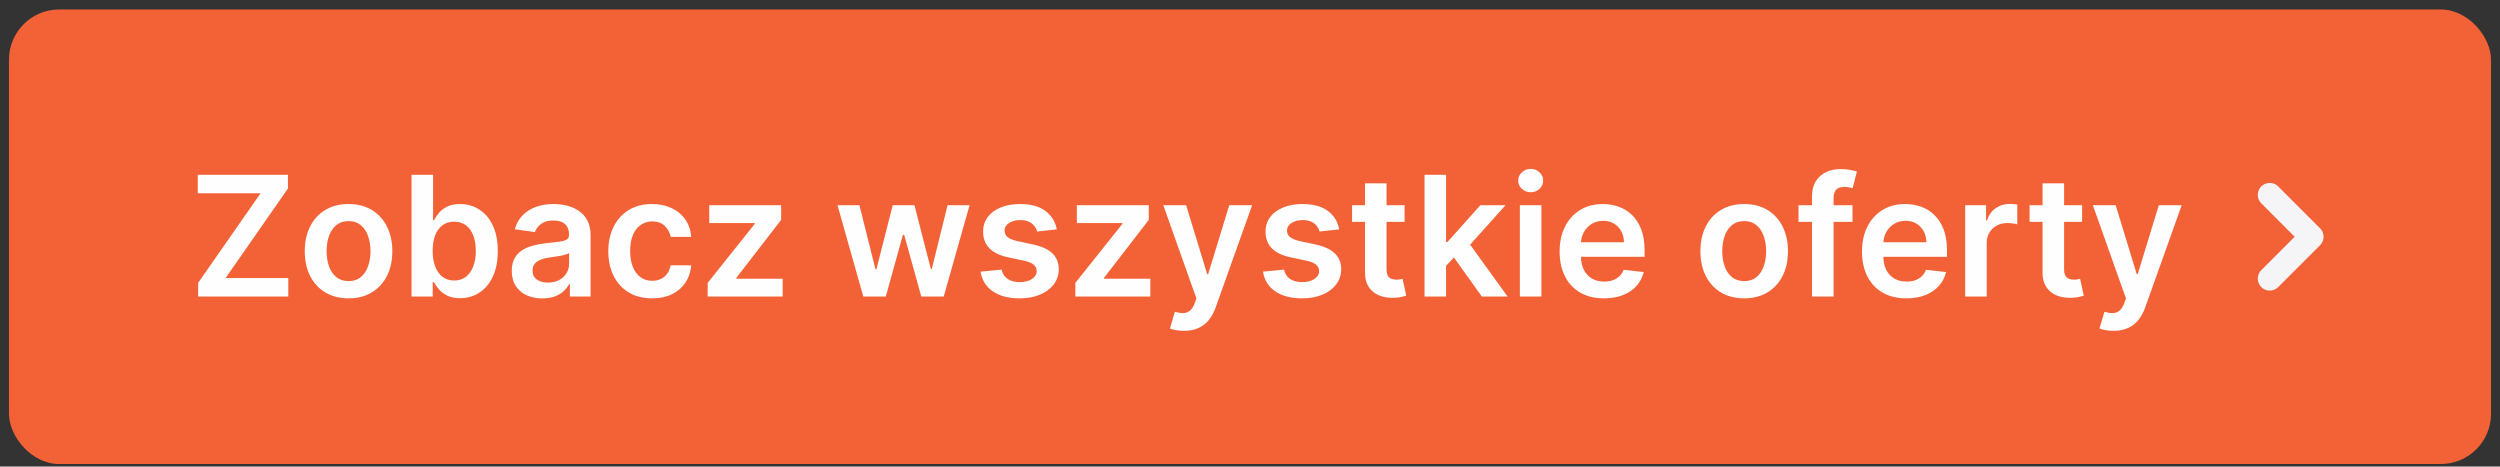
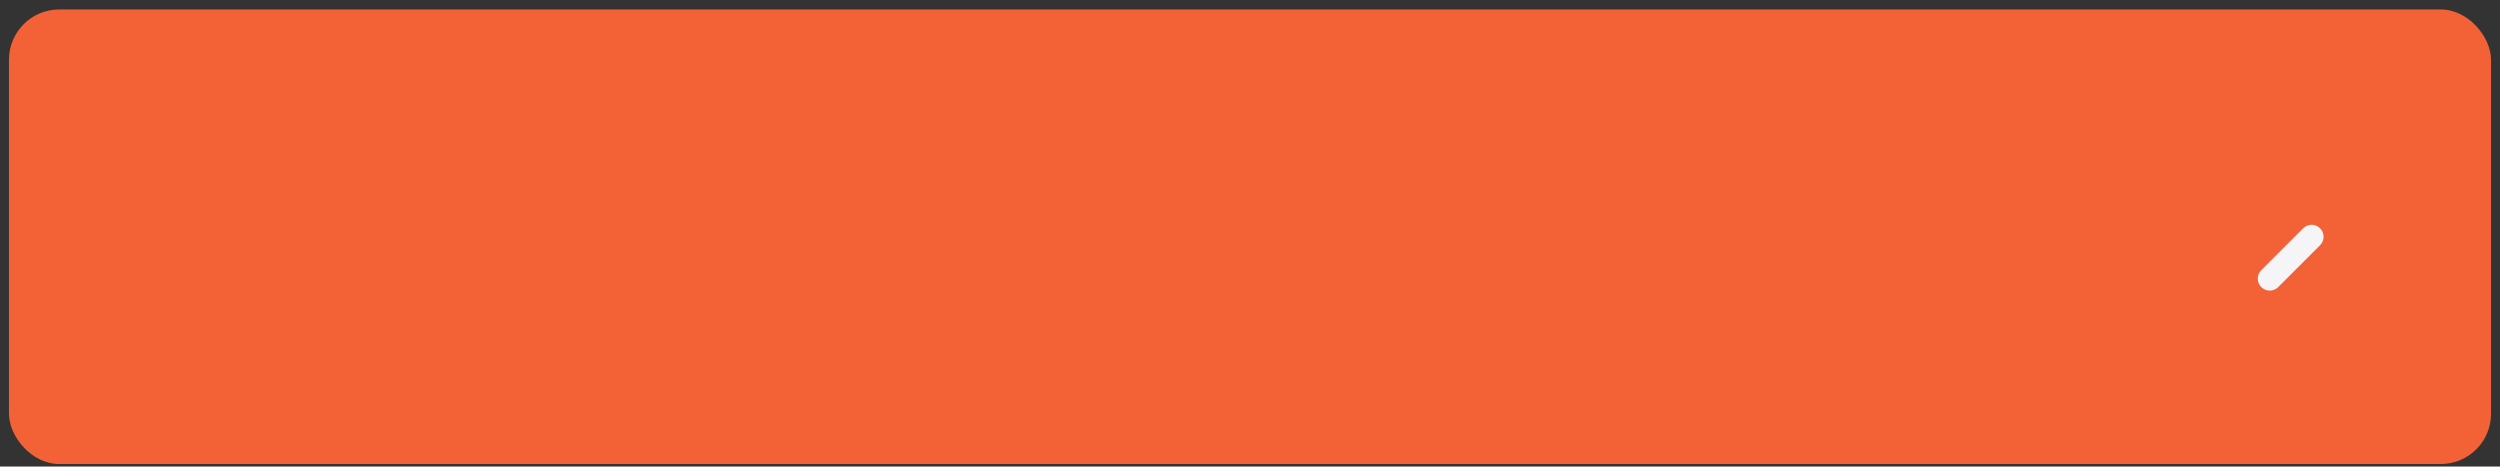
<svg xmlns="http://www.w3.org/2000/svg" width="209" height="39" viewBox="0 0 209 39" fill="none">
  <rect x="0" y="0" width="209" height="39" fill="#333333" stroke="none" />
  <rect x="0.75" y="0.792" width="207.5" height="38" rx="4.2" fill="#F26236" />
-   <path d="M16.565 24.793V23.644L21.785 16.157H16.535V14.611H24.072V15.759L18.857 23.246H24.102V24.793H16.565ZM29.139 24.942C28.393 24.942 27.746 24.778 27.2 24.449C26.653 24.121 26.229 23.662 25.927 23.072C25.629 22.482 25.479 21.793 25.479 21.004C25.479 20.215 25.629 19.524 25.927 18.931C26.229 18.338 26.653 17.877 27.2 17.549C27.746 17.221 28.393 17.057 29.139 17.057C29.884 17.057 30.53 17.221 31.077 17.549C31.624 17.877 32.047 18.338 32.345 18.931C32.647 19.524 32.798 20.215 32.798 21.004C32.798 21.793 32.647 22.482 32.345 23.072C32.047 23.662 31.624 24.121 31.077 24.449C30.53 24.778 29.884 24.942 29.139 24.942ZM29.148 23.5C29.553 23.5 29.891 23.389 30.163 23.167C30.434 22.941 30.637 22.64 30.769 22.262C30.905 21.884 30.973 21.463 30.973 20.999C30.973 20.532 30.905 20.109 30.769 19.731C30.637 19.35 30.434 19.047 30.163 18.822C29.891 18.596 29.553 18.483 29.148 18.483C28.734 18.483 28.389 18.596 28.114 18.822C27.843 19.047 27.639 19.35 27.503 19.731C27.37 20.109 27.304 20.532 27.304 20.999C27.304 21.463 27.37 21.884 27.503 22.262C27.639 22.64 27.843 22.941 28.114 23.167C28.389 23.389 28.734 23.5 29.148 23.5ZM34.405 24.793V14.611H36.204V18.419H36.279C36.372 18.233 36.503 18.036 36.672 17.827C36.841 17.615 37.069 17.434 37.358 17.285C37.646 17.133 38.014 17.057 38.462 17.057C39.051 17.057 39.583 17.207 40.057 17.509C40.535 17.807 40.913 18.25 41.191 18.837C41.473 19.42 41.614 20.136 41.614 20.984C41.614 21.823 41.476 22.535 41.201 23.122C40.926 23.709 40.551 24.156 40.077 24.464C39.603 24.773 39.066 24.927 38.466 24.927C38.029 24.927 37.666 24.854 37.378 24.708C37.089 24.562 36.857 24.387 36.682 24.181C36.509 23.972 36.375 23.775 36.279 23.589H36.175V24.793H34.405ZM36.17 20.974C36.17 21.468 36.239 21.901 36.378 22.272C36.521 22.643 36.725 22.933 36.99 23.142C37.258 23.347 37.583 23.45 37.964 23.45C38.362 23.45 38.695 23.344 38.964 23.132C39.232 22.916 39.434 22.623 39.57 22.252C39.709 21.878 39.779 21.452 39.779 20.974C39.779 20.5 39.711 20.079 39.575 19.712C39.439 19.344 39.237 19.055 38.969 18.846C38.7 18.638 38.365 18.533 37.964 18.533C37.58 18.533 37.253 18.634 36.985 18.837C36.716 19.039 36.513 19.322 36.373 19.687C36.237 20.051 36.17 20.48 36.17 20.974ZM45.341 24.947C44.857 24.947 44.421 24.86 44.033 24.688C43.649 24.512 43.344 24.254 43.119 23.913C42.897 23.571 42.785 23.15 42.785 22.65C42.785 22.219 42.865 21.863 43.024 21.581C43.183 21.299 43.4 21.074 43.675 20.905C43.95 20.736 44.26 20.608 44.605 20.522C44.953 20.432 45.313 20.368 45.684 20.328C46.131 20.282 46.494 20.24 46.773 20.204C47.051 20.164 47.253 20.104 47.379 20.025C47.508 19.942 47.573 19.814 47.573 19.642V19.612C47.573 19.238 47.462 18.948 47.24 18.742C47.018 18.537 46.698 18.434 46.281 18.434C45.84 18.434 45.49 18.53 45.231 18.722C44.976 18.914 44.804 19.141 44.715 19.403L43.034 19.165C43.167 18.701 43.385 18.313 43.69 18.001C43.995 17.686 44.368 17.451 44.809 17.295C45.25 17.136 45.737 17.057 46.271 17.057C46.639 17.057 47.005 17.1 47.369 17.186C47.734 17.272 48.067 17.415 48.369 17.613C48.67 17.809 48.912 18.076 49.094 18.414C49.28 18.752 49.373 19.175 49.373 19.682V24.793H47.643V23.744H47.583C47.474 23.956 47.32 24.154 47.121 24.34C46.925 24.522 46.678 24.67 46.38 24.782C46.085 24.892 45.739 24.947 45.341 24.947ZM45.808 23.624C46.169 23.624 46.483 23.553 46.748 23.41C47.013 23.265 47.217 23.072 47.359 22.834C47.505 22.595 47.578 22.335 47.578 22.053V21.153C47.522 21.2 47.426 21.243 47.29 21.282C47.157 21.322 47.008 21.357 46.842 21.387C46.677 21.417 46.513 21.443 46.35 21.466C46.188 21.49 46.047 21.51 45.928 21.526C45.659 21.563 45.419 21.622 45.207 21.705C44.995 21.788 44.827 21.904 44.705 22.053C44.582 22.199 44.521 22.388 44.521 22.62C44.521 22.951 44.642 23.202 44.883 23.371C45.126 23.54 45.434 23.624 45.808 23.624ZM54.514 24.942C53.751 24.942 53.097 24.774 52.55 24.439C52.006 24.105 51.587 23.642 51.292 23.052C51 22.459 50.854 21.776 50.854 21.004C50.854 20.229 51.004 19.544 51.302 18.951C51.6 18.354 52.021 17.89 52.565 17.559C53.111 17.224 53.758 17.057 54.504 17.057C55.123 17.057 55.672 17.171 56.149 17.4C56.63 17.625 57.013 17.945 57.298 18.359C57.583 18.77 57.745 19.251 57.785 19.801H56.065C55.995 19.433 55.829 19.127 55.568 18.881C55.309 18.633 54.963 18.508 54.528 18.508C54.16 18.508 53.837 18.608 53.559 18.807C53.281 19.002 53.063 19.284 52.908 19.652C52.755 20.02 52.679 20.461 52.679 20.974C52.679 21.495 52.755 21.942 52.908 22.317C53.06 22.688 53.274 22.974 53.549 23.177C53.827 23.376 54.154 23.475 54.528 23.475C54.794 23.475 55.031 23.425 55.239 23.326C55.452 23.223 55.629 23.076 55.771 22.883C55.914 22.691 56.012 22.457 56.065 22.182H57.785C57.742 22.723 57.583 23.202 57.307 23.619C57.032 24.034 56.658 24.358 56.184 24.594C55.71 24.826 55.153 24.942 54.514 24.942ZM59.163 24.793V23.649L63.101 18.712V18.648H59.292V17.156H65.303V18.384L61.554 23.236V23.301H65.432V24.793H59.163ZM72.173 24.793L70.015 17.156H71.849L73.192 22.525H73.261L74.633 17.156H76.448L77.82 22.496H77.895L79.217 17.156H81.057L78.894 24.793H77.02L75.588 19.632H75.484L74.052 24.793H72.173ZM88.349 19.175L86.708 19.354C86.662 19.188 86.581 19.032 86.465 18.886C86.352 18.74 86.2 18.623 86.007 18.533C85.815 18.444 85.58 18.399 85.301 18.399C84.927 18.399 84.612 18.48 84.357 18.643C84.105 18.805 83.981 19.015 83.984 19.274C83.981 19.496 84.062 19.677 84.228 19.816C84.397 19.955 84.675 20.07 85.063 20.159L86.365 20.437C87.088 20.593 87.625 20.84 87.976 21.178C88.331 21.516 88.51 21.959 88.513 22.506C88.51 22.986 88.369 23.41 88.09 23.778C87.815 24.143 87.433 24.428 86.942 24.633C86.451 24.839 85.888 24.942 85.252 24.942C84.317 24.942 83.565 24.746 82.995 24.355C82.424 23.961 82.085 23.412 81.975 22.709L83.73 22.54C83.81 22.885 83.979 23.145 84.237 23.321C84.496 23.497 84.832 23.584 85.247 23.584C85.674 23.584 86.017 23.497 86.276 23.321C86.538 23.145 86.668 22.928 86.668 22.67C86.668 22.451 86.584 22.27 86.415 22.128C86.249 21.985 85.991 21.876 85.639 21.8L84.337 21.526C83.604 21.374 83.062 21.117 82.711 20.756C82.36 20.391 82.186 19.93 82.189 19.373C82.186 18.903 82.313 18.495 82.572 18.15C82.834 17.802 83.197 17.534 83.661 17.345C84.128 17.153 84.667 17.057 85.276 17.057C86.171 17.057 86.876 17.247 87.389 17.628C87.906 18.01 88.226 18.525 88.349 19.175ZM89.897 24.793V23.649L93.835 18.712V18.648H90.027V17.156H96.037V18.384L92.289 23.236V23.301H96.167V24.793H89.897ZM98.977 27.656C98.732 27.656 98.505 27.636 98.296 27.596C98.09 27.56 97.926 27.517 97.804 27.467L98.221 26.065C98.483 26.141 98.717 26.178 98.922 26.175C99.128 26.171 99.308 26.107 99.464 25.981C99.623 25.858 99.757 25.653 99.867 25.364L100.021 24.952L97.252 17.156H99.161L100.921 22.923H101L102.765 17.156H104.679L101.622 25.717C101.479 26.122 101.29 26.468 101.055 26.756C100.82 27.048 100.531 27.27 100.19 27.422C99.852 27.578 99.448 27.656 98.977 27.656ZM111.96 19.175L110.32 19.354C110.273 19.188 110.192 19.032 110.076 18.886C109.963 18.74 109.811 18.623 109.619 18.533C109.426 18.444 109.191 18.399 108.913 18.399C108.538 18.399 108.223 18.48 107.968 18.643C107.716 18.805 107.592 19.015 107.595 19.274C107.592 19.496 107.673 19.677 107.839 19.816C108.008 19.955 108.286 20.07 108.674 20.159L109.977 20.437C110.699 20.593 111.236 20.84 111.587 21.178C111.942 21.516 112.121 21.959 112.124 22.506C112.121 22.986 111.98 23.41 111.702 23.778C111.427 24.143 111.044 24.428 110.553 24.633C110.063 24.839 109.499 24.942 108.863 24.942C107.928 24.942 107.176 24.746 106.606 24.355C106.036 23.961 105.696 23.412 105.587 22.709L107.342 22.54C107.421 22.885 107.59 23.145 107.849 23.321C108.107 23.497 108.444 23.584 108.858 23.584C109.286 23.584 109.629 23.497 109.887 23.321C110.149 23.145 110.28 22.928 110.28 22.67C110.28 22.451 110.195 22.27 110.026 22.128C109.861 21.985 109.602 21.876 109.251 21.8L107.948 21.526C107.216 21.374 106.674 21.117 106.322 20.756C105.971 20.391 105.797 19.93 105.8 19.373C105.797 18.903 105.925 18.495 106.183 18.15C106.445 17.802 106.808 17.534 107.272 17.345C107.739 17.153 108.278 17.057 108.888 17.057C109.783 17.057 110.487 17.247 111.001 17.628C111.518 18.01 111.838 18.525 111.96 19.175ZM117.422 17.156V18.548H113.032V17.156H117.422ZM114.115 15.327H115.915V22.496C115.915 22.738 115.952 22.923 116.025 23.052C116.101 23.178 116.2 23.265 116.323 23.311C116.445 23.357 116.581 23.381 116.73 23.381C116.843 23.381 116.946 23.372 117.039 23.356C117.135 23.339 117.208 23.324 117.257 23.311L117.561 24.718C117.465 24.751 117.327 24.788 117.148 24.827C116.972 24.867 116.757 24.89 116.502 24.897C116.051 24.91 115.645 24.842 115.284 24.693C114.922 24.541 114.636 24.305 114.424 23.987C114.215 23.669 114.112 23.271 114.115 22.794V15.327ZM120.731 22.396L120.726 20.224H121.015L123.759 17.156H125.862L122.486 20.915H122.113L120.731 22.396ZM119.091 24.793V14.611H120.89V24.793H119.091ZM123.883 24.793L121.398 21.317L122.611 20.05L126.036 24.793H123.883ZM127.061 24.793V17.156H128.861V24.793H127.061ZM127.966 16.072C127.681 16.072 127.436 15.978 127.23 15.789C127.025 15.597 126.922 15.366 126.922 15.098C126.922 14.826 127.025 14.596 127.23 14.407C127.436 14.215 127.681 14.118 127.966 14.118C128.255 14.118 128.5 14.215 128.702 14.407C128.908 14.596 129.01 14.826 129.01 15.098C129.01 15.366 128.908 15.597 128.702 15.789C128.5 15.978 128.255 16.072 127.966 16.072ZM134.093 24.942C133.327 24.942 132.666 24.782 132.109 24.464C131.555 24.143 131.129 23.689 130.831 23.102C130.533 22.512 130.384 21.818 130.384 21.019C130.384 20.233 130.533 19.544 130.831 18.951C131.133 18.354 131.554 17.89 132.094 17.559C132.634 17.224 133.269 17.057 133.998 17.057C134.469 17.057 134.913 17.133 135.33 17.285C135.751 17.434 136.123 17.666 136.444 17.981C136.769 18.296 137.024 18.697 137.21 19.184C137.395 19.668 137.488 20.245 137.488 20.915V21.466H131.229V20.253H135.763C135.76 19.909 135.685 19.602 135.539 19.334C135.393 19.062 135.19 18.848 134.928 18.692C134.669 18.537 134.368 18.459 134.023 18.459C133.655 18.459 133.332 18.548 133.053 18.727C132.775 18.903 132.558 19.135 132.402 19.423C132.25 19.708 132.172 20.021 132.169 20.363V21.422C132.169 21.866 132.25 22.247 132.412 22.565C132.575 22.88 132.802 23.122 133.093 23.291C133.385 23.457 133.726 23.54 134.117 23.54C134.379 23.54 134.616 23.503 134.828 23.43C135.04 23.354 135.224 23.243 135.38 23.097C135.536 22.951 135.654 22.771 135.733 22.555L137.414 22.744C137.307 23.188 137.105 23.576 136.807 23.907C136.512 24.236 136.134 24.491 135.673 24.673C135.213 24.852 134.686 24.942 134.093 24.942ZM145.814 24.942C145.069 24.942 144.422 24.778 143.875 24.449C143.328 24.121 142.904 23.662 142.603 23.072C142.304 22.482 142.155 21.793 142.155 21.004C142.155 20.215 142.304 19.524 142.603 18.931C142.904 18.338 143.328 17.877 143.875 17.549C144.422 17.221 145.069 17.057 145.814 17.057C146.56 17.057 147.206 17.221 147.753 17.549C148.3 17.877 148.723 18.338 149.021 18.931C149.323 19.524 149.473 20.215 149.473 21.004C149.473 21.793 149.323 22.482 149.021 23.072C148.723 23.662 148.3 24.121 147.753 24.449C147.206 24.778 146.56 24.942 145.814 24.942ZM145.824 23.5C146.229 23.5 146.567 23.389 146.838 23.167C147.11 22.941 147.312 22.64 147.445 22.262C147.581 21.884 147.649 21.463 147.649 20.999C147.649 20.532 147.581 20.109 147.445 19.731C147.312 19.35 147.11 19.047 146.838 18.822C146.567 18.596 146.229 18.483 145.824 18.483C145.41 18.483 145.065 18.596 144.79 18.822C144.518 19.047 144.315 19.35 144.179 19.731C144.046 20.109 143.98 20.532 143.98 20.999C143.98 21.463 144.046 21.884 144.179 22.262C144.315 22.64 144.518 22.941 144.79 23.167C145.065 23.389 145.41 23.5 145.824 23.5ZM154.869 17.156V18.548H150.355V17.156H154.869ZM151.483 24.793V16.435C151.483 15.921 151.589 15.494 151.801 15.153C152.017 14.811 152.305 14.556 152.666 14.387C153.028 14.218 153.429 14.133 153.869 14.133C154.181 14.133 154.458 14.158 154.7 14.208C154.942 14.258 155.121 14.302 155.237 14.342L154.879 15.734C154.802 15.711 154.706 15.688 154.59 15.665C154.474 15.638 154.345 15.625 154.203 15.625C153.868 15.625 153.631 15.706 153.492 15.868C153.356 16.028 153.288 16.256 153.288 16.555V24.793H151.483ZM159.372 24.942C158.606 24.942 157.945 24.782 157.388 24.464C156.835 24.143 156.409 23.689 156.11 23.102C155.812 22.512 155.663 21.818 155.663 21.019C155.663 20.233 155.812 19.544 156.11 18.951C156.412 18.354 156.833 17.89 157.373 17.559C157.913 17.224 158.548 17.057 159.277 17.057C159.748 17.057 160.192 17.133 160.61 17.285C161.031 17.434 161.402 17.666 161.723 17.981C162.048 18.296 162.303 18.697 162.489 19.184C162.675 19.668 162.767 20.245 162.767 20.915V21.466H156.508V20.253H161.042C161.039 19.909 160.964 19.602 160.819 19.334C160.673 19.062 160.469 18.848 160.207 18.692C159.949 18.537 159.647 18.459 159.302 18.459C158.934 18.459 158.611 18.548 158.333 18.727C158.054 18.903 157.837 19.135 157.681 19.423C157.529 19.708 157.451 20.021 157.448 20.363V21.422C157.448 21.866 157.529 22.247 157.691 22.565C157.854 22.88 158.081 23.122 158.373 23.291C158.664 23.457 159.006 23.54 159.397 23.54C159.658 23.54 159.895 23.503 160.108 23.43C160.32 23.354 160.504 23.243 160.659 23.097C160.815 22.951 160.933 22.771 161.012 22.555L162.693 22.744C162.587 23.188 162.385 23.576 162.086 23.907C161.791 24.236 161.413 24.491 160.953 24.673C160.492 24.852 159.965 24.942 159.372 24.942ZM164.29 24.793V17.156H166.035V18.429H166.115C166.254 17.988 166.492 17.648 166.83 17.41C167.172 17.168 167.561 17.047 167.999 17.047C168.098 17.047 168.209 17.052 168.332 17.062C168.458 17.068 168.562 17.08 168.645 17.096V18.752C168.569 18.726 168.448 18.702 168.282 18.682C168.12 18.659 167.962 18.648 167.81 18.648C167.482 18.648 167.187 18.719 166.925 18.861C166.666 19.001 166.463 19.195 166.313 19.443C166.164 19.692 166.09 19.978 166.09 20.303V24.793H164.29ZM174.064 17.156V18.548H169.674V17.156H174.064ZM170.758 15.327H172.558V22.496C172.558 22.738 172.594 22.923 172.667 23.052C172.743 23.178 172.843 23.265 172.965 23.311C173.088 23.357 173.224 23.381 173.373 23.381C173.486 23.381 173.588 23.372 173.681 23.356C173.777 23.339 173.85 23.324 173.9 23.311L174.203 24.718C174.107 24.751 173.97 24.788 173.791 24.827C173.615 24.867 173.4 24.89 173.144 24.897C172.694 24.91 172.288 24.842 171.926 24.693C171.565 24.541 171.278 24.305 171.066 23.987C170.857 23.669 170.755 23.271 170.758 22.794V15.327ZM176.688 27.656C176.443 27.656 176.216 27.636 176.007 27.596C175.801 27.56 175.637 27.517 175.515 27.467L175.932 26.065C176.194 26.141 176.428 26.178 176.633 26.175C176.839 26.171 177.019 26.107 177.175 25.981C177.334 25.858 177.468 25.653 177.578 25.364L177.732 24.952L174.963 17.156H176.872L178.632 22.923H178.711L180.476 17.156H182.39L179.333 25.717C179.19 26.122 179.001 26.468 178.766 26.756C178.531 27.048 178.242 27.27 177.901 27.422C177.563 27.578 177.158 27.656 176.688 27.656Z" fill="#FEFEFE" />
-   <path d="M189.75 23.293L193.25 19.793L189.75 16.293" stroke="#F5F5F7" stroke-width="2" stroke-linecap="round" stroke-linejoin="round" />
+   <path d="M189.75 23.293L193.25 19.793" stroke="#F5F5F7" stroke-width="2" stroke-linecap="round" stroke-linejoin="round" />
</svg>